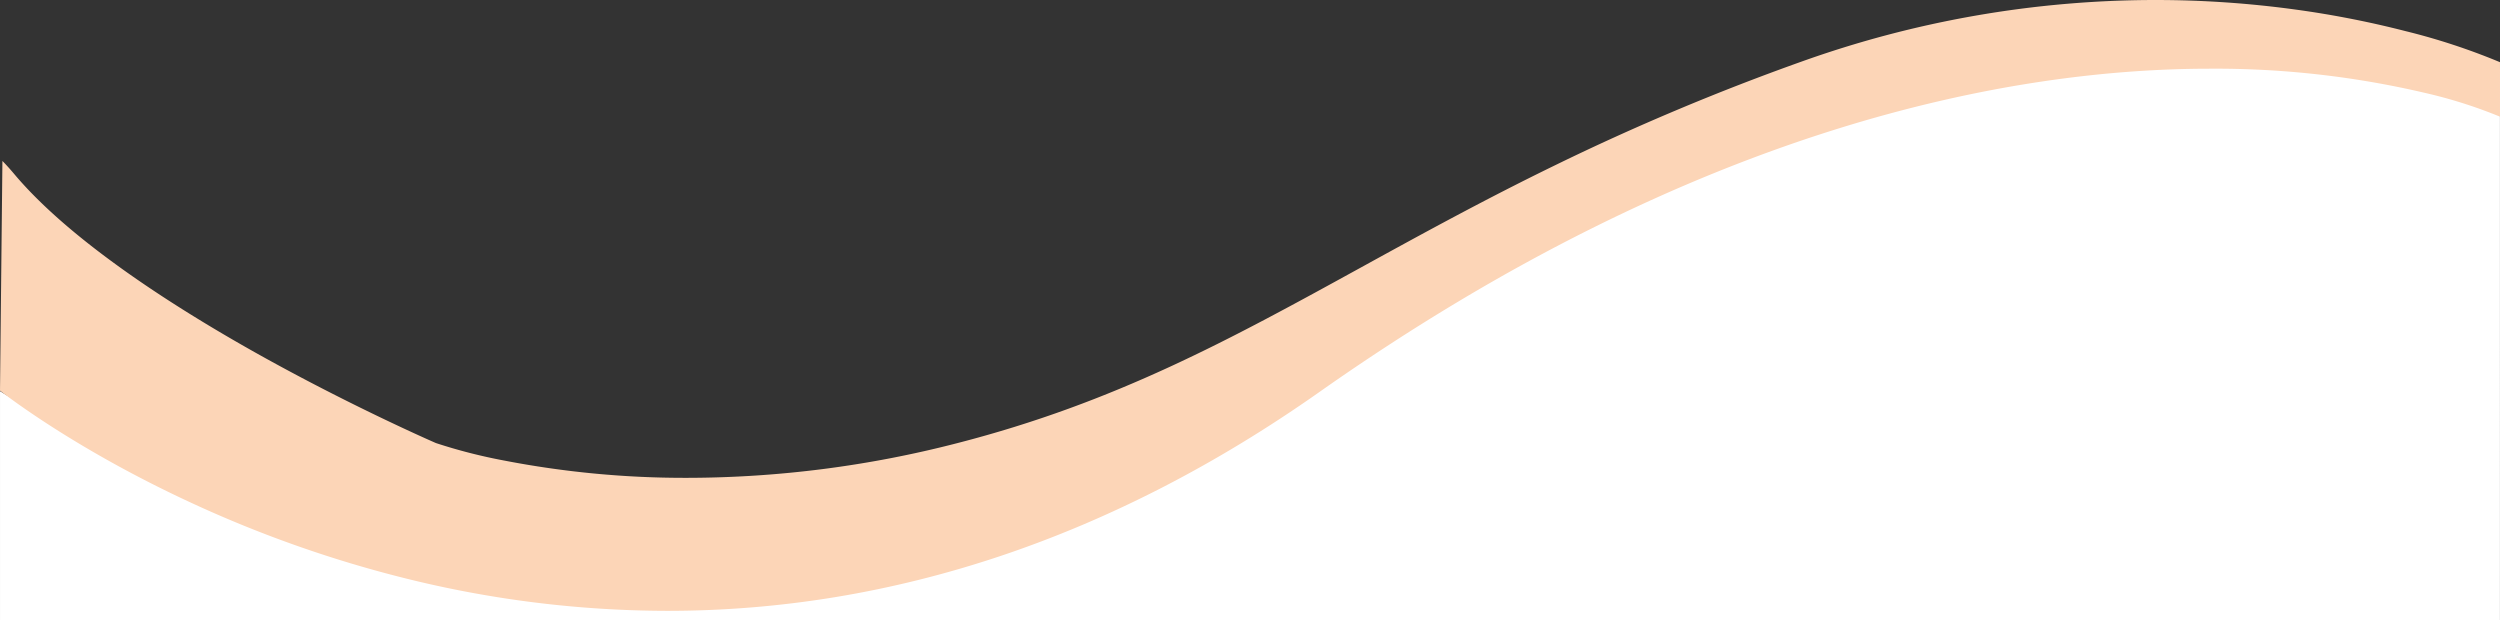
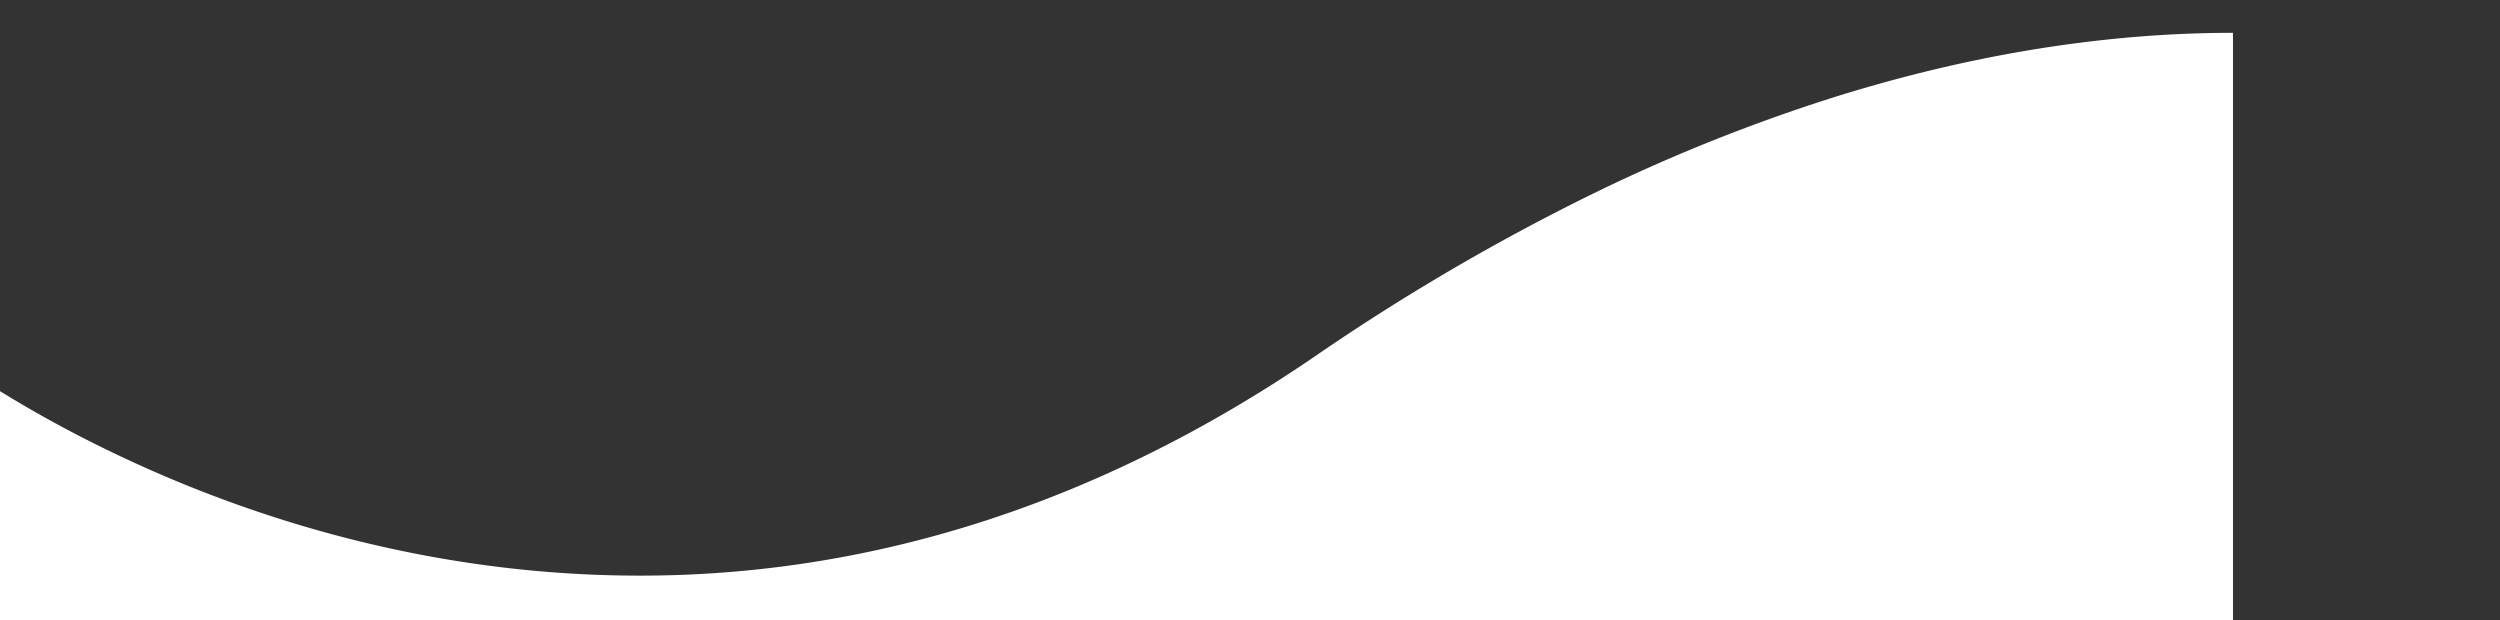
<svg xmlns="http://www.w3.org/2000/svg" width="390.77" height="96.979" viewBox="0 0 390.77 96.979">
  <rect x="0" y="0" width="390.77" height="96.979" fill="#333333" stroke="none" />
  <g id="Group_24574" data-name="Group 24574" transform="translate(-487.257 -2527.446)">
-     <path id="Subtraction_6" data-name="Subtraction 6" d="M395.762,91.847H5V56.01C22.44,66.777,58.623,84.842,105.007,84.846h.01c36.751,0,72.252-11.533,105.516-34.278a344.733,344.733,0,0,1,42.961-25.182A273.492,273.492,0,0,1,292.125,9.923C313.292,3.338,334.121,0,354.032,0c20.446,0,34.921,3.572,41.729,5.7V91.846Z" transform="translate(482.258 2532.577)" fill="#fff" />
-     <path id="Subtraction_4" data-name="Subtraction 4" d="M104.266,96.49h0a170.285,170.285,0,0,1-41.133-5.134A187.524,187.524,0,0,1,30.6,79.934C12.315,71.57,1.2,63.018-.011,62.07l.378-35.9c.591.6,1.222,1.3,1.876,2.077,9.259,10.99,26.68,21.83,39.665,28.988C55.98,64.991,68.01,70.213,68.13,70.265a82.971,82.971,0,0,0,10.594,2.719A148.381,148.381,0,0,0,107.436,75.7a169.367,169.367,0,0,0,42.232-5.437c24.7-6.365,42.516-16.16,63.151-27.5,9.44-5.188,19.2-10.551,30.348-15.974a374.643,374.643,0,0,1,38.276-16.1A164.49,164.49,0,0,1,336.877,1.01a161.431,161.431,0,0,1,22.1,1.519,151.7,151.7,0,0,1,17,3.342,100.934,100.934,0,0,1,14.781,4.861v8.516A74.665,74.665,0,0,0,378.9,15.5a143.348,143.348,0,0,0-33.488-3.752c-30.747,0-79.856,8.769-139.2,50.543C173.975,84.982,139.675,96.49,104.266,96.49Z" transform="translate(487.268 2526.436)" fill="#fcd5b7" />
+     <path id="Subtraction_6" data-name="Subtraction 6" d="M395.762,91.847H5V56.01C22.44,66.777,58.623,84.842,105.007,84.846h.01c36.751,0,72.252-11.533,105.516-34.278a344.733,344.733,0,0,1,42.961-25.182A273.492,273.492,0,0,1,292.125,9.923C313.292,3.338,334.121,0,354.032,0V91.846Z" transform="translate(482.258 2532.577)" fill="#fff" />
  </g>
</svg>